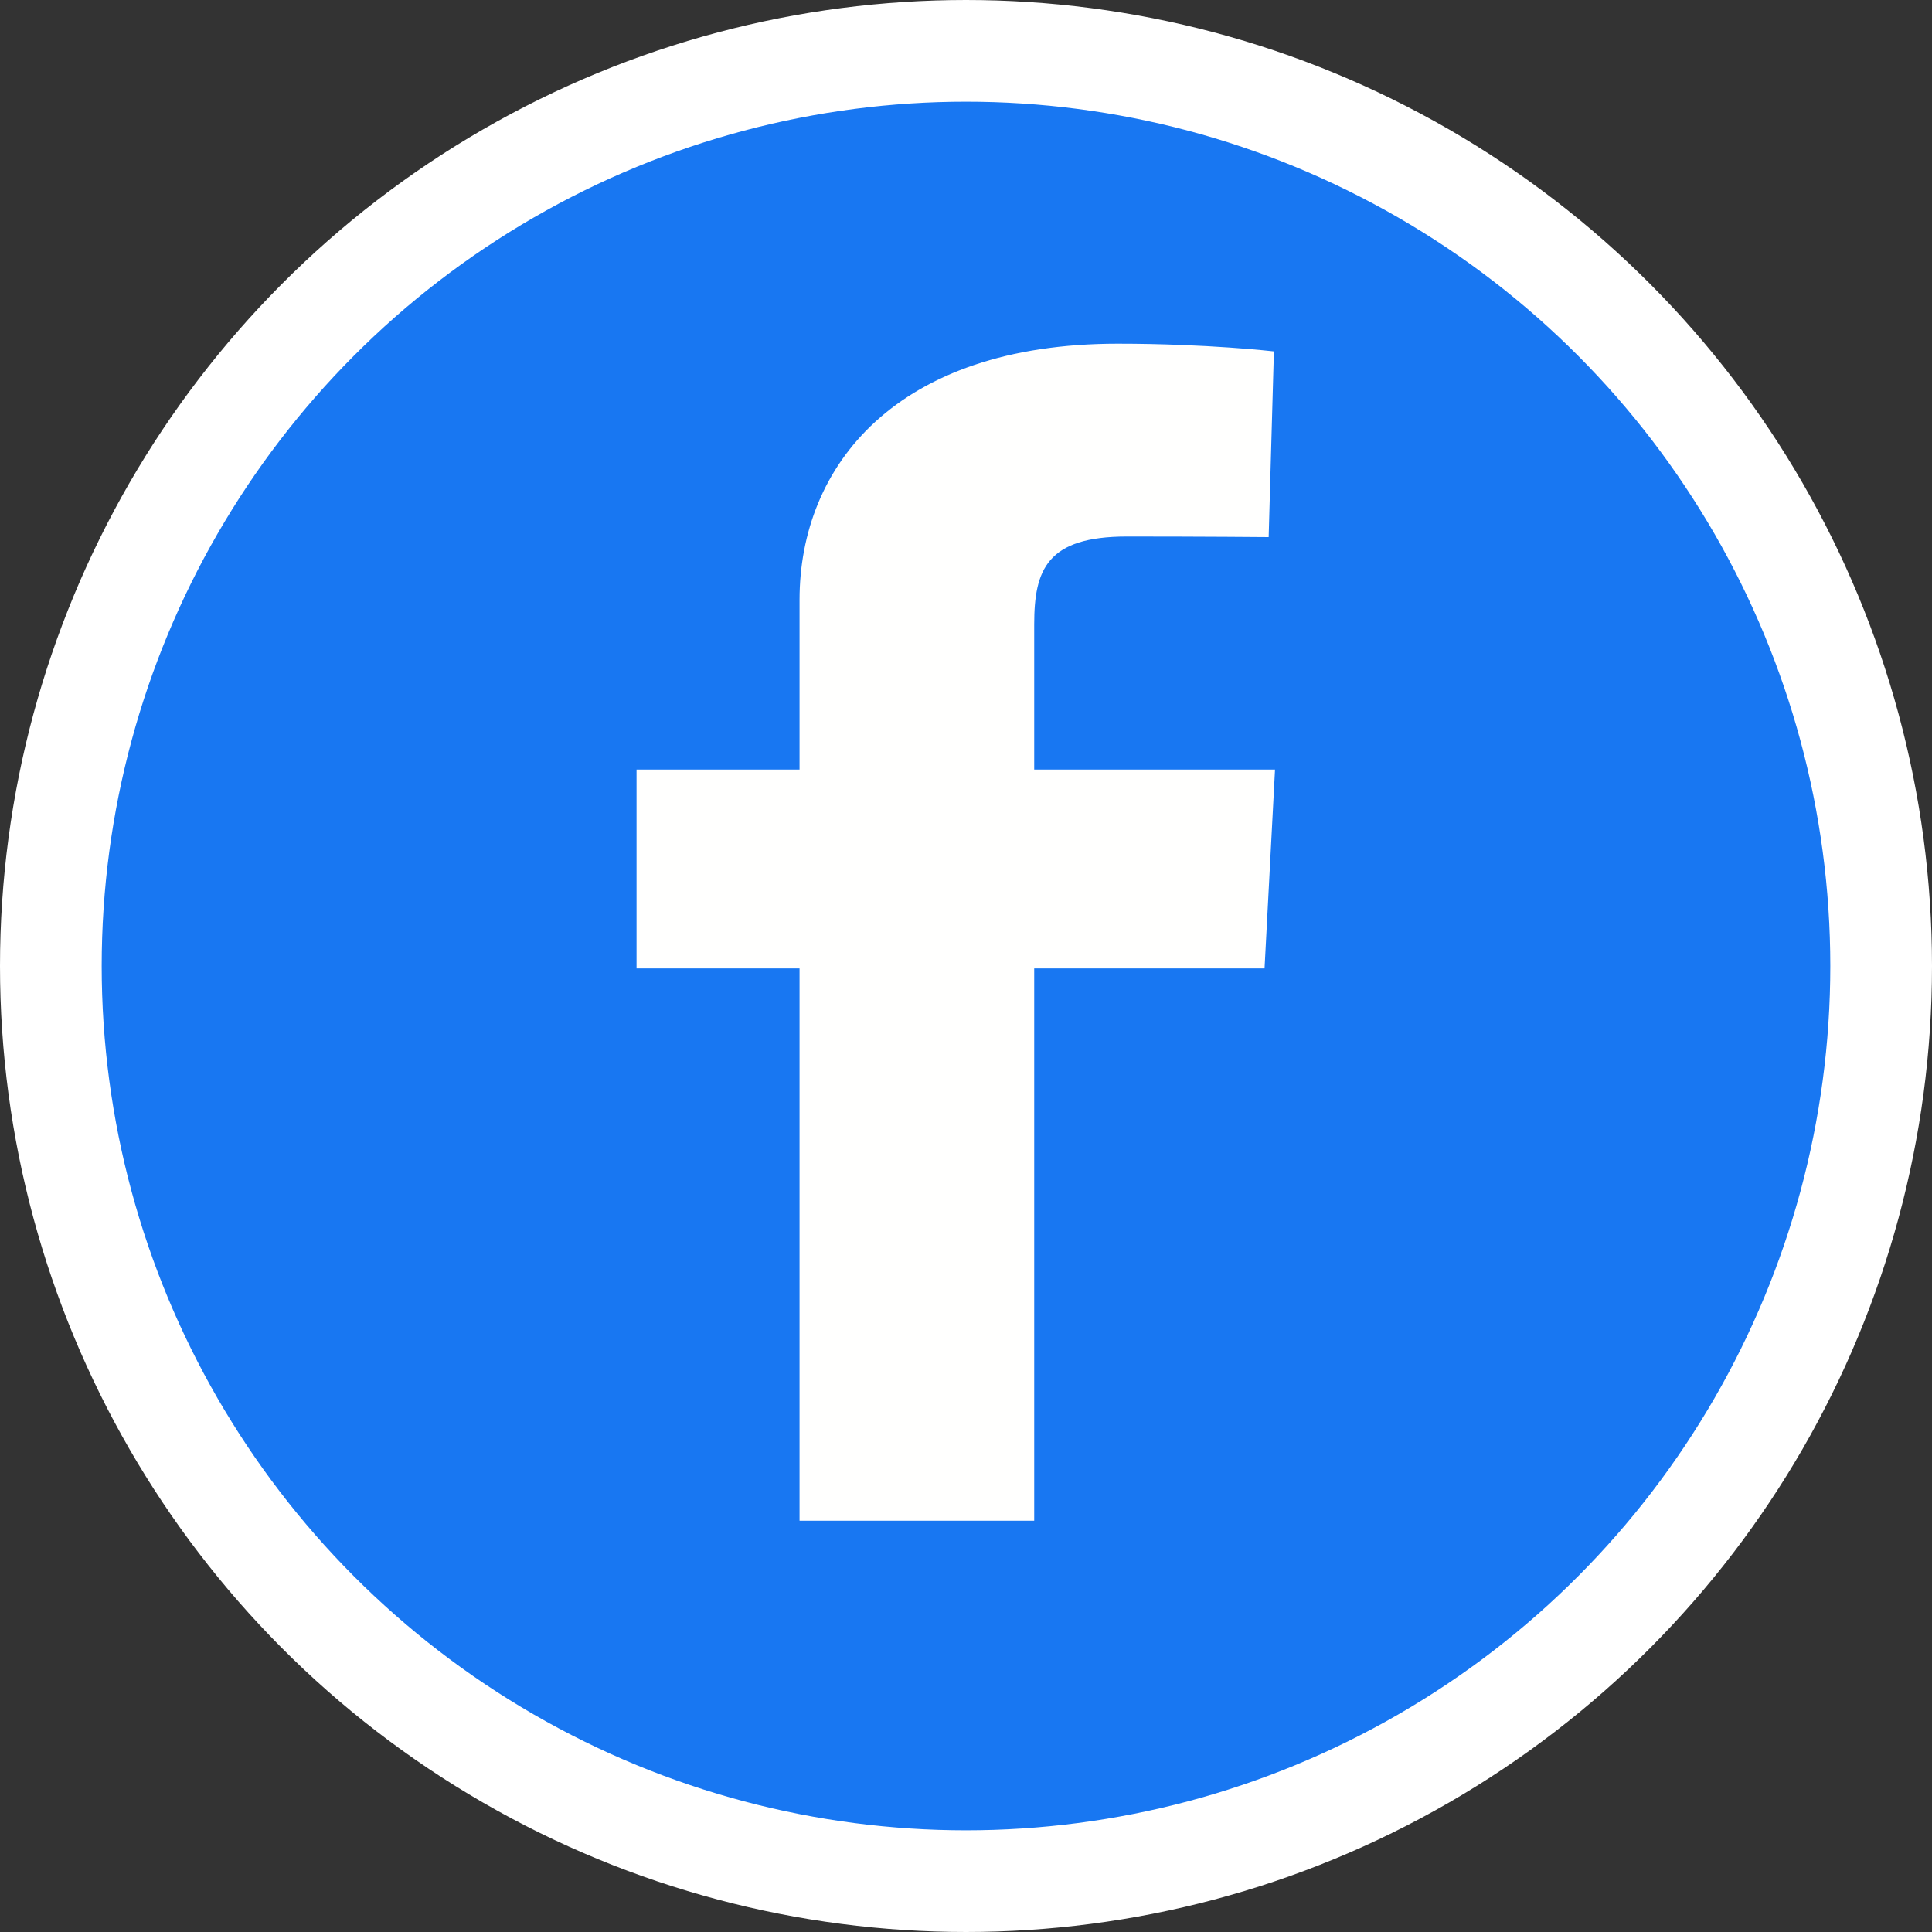
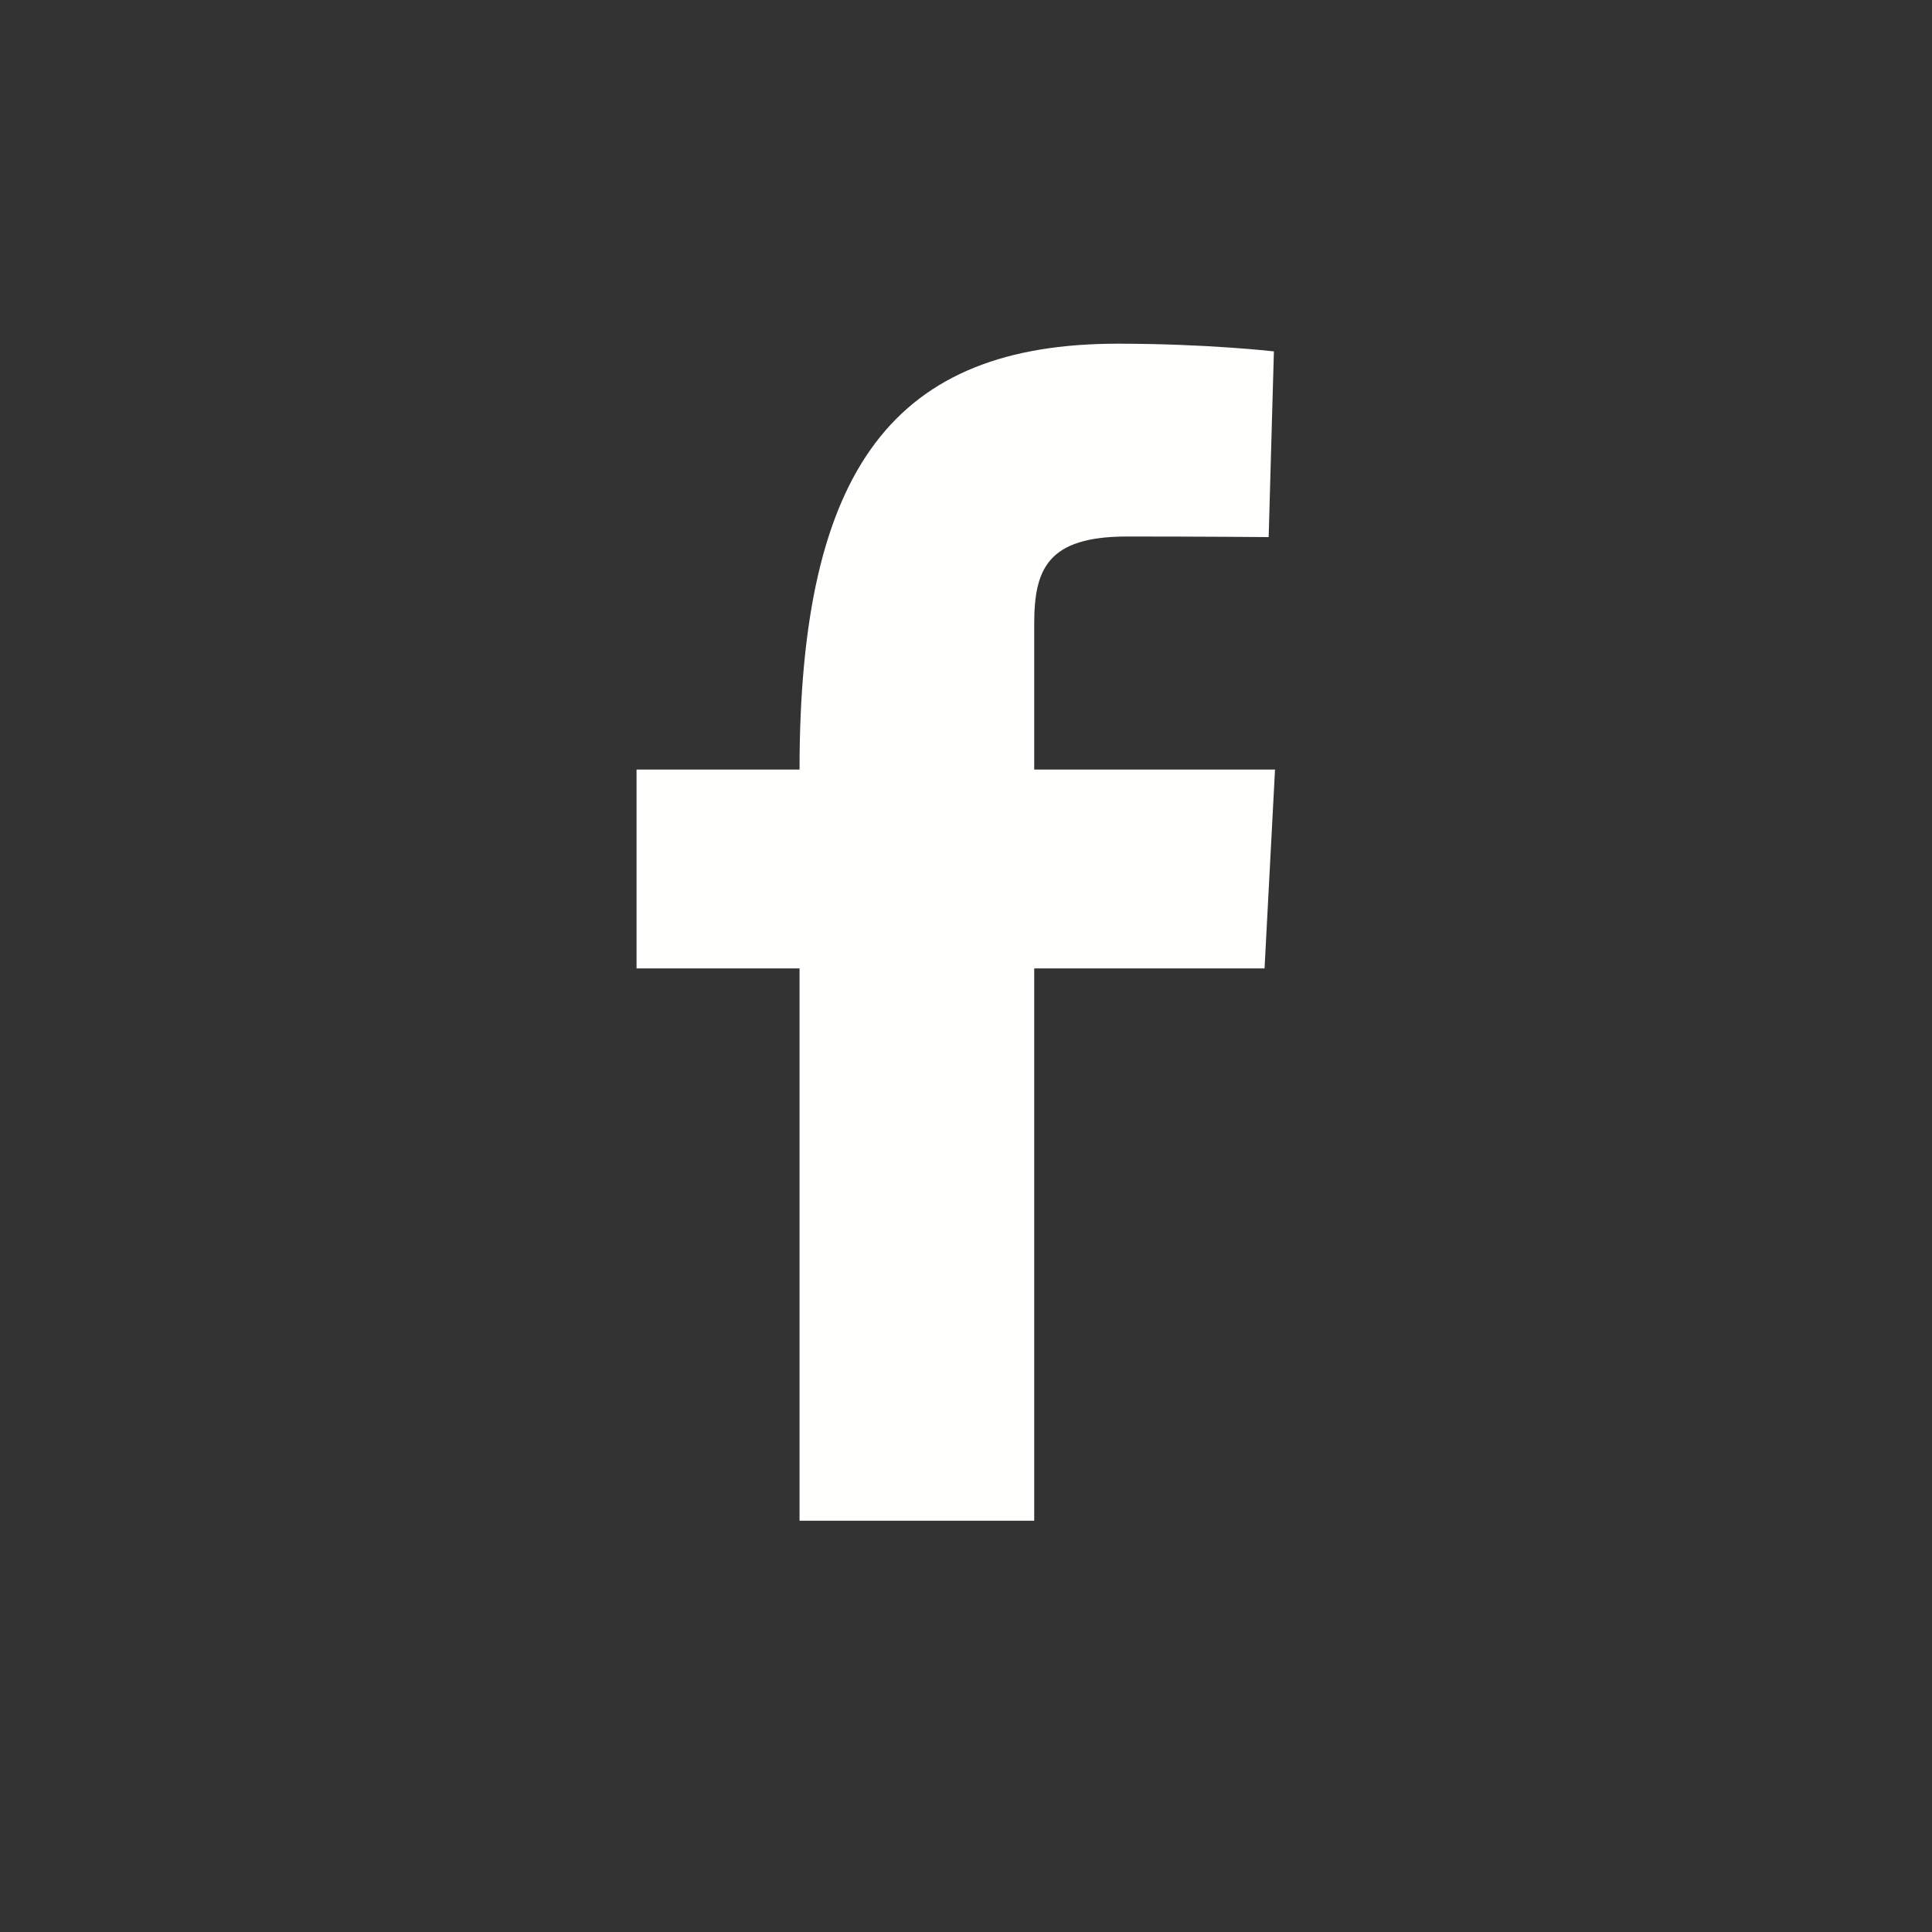
<svg xmlns="http://www.w3.org/2000/svg" width="76px" height="76px" viewBox="0 0 76 76" version="1.1">
  <rect x="0" y="0" width="76" height="76" fill="#333333" stroke="none" />
  <title>Logo-Facebook</title>
  <desc>Created with Sketch.</desc>
  <g id="Page-1" stroke="none" stroke-width="1" fill="none" fill-rule="evenodd">
    <g id="Desktop-HD" transform="translate(-201, -3395)">
      <g id="Logo-Facebook" transform="translate(203, 3397)">
-         <circle id="Oval-Copy-4" stroke="#FFFFFF" stroke-width="4" fill="#1877F2" cx="36" cy="36" r="36" />
        <g id="f_logo" transform="translate(23.04, 11.52)" fill="#FFFFFE">
-           <path d="M6.412,46.302 L6.412,24.575 L0,24.575 L0,16.753 L6.412,16.753 C6.412,16.753 6.412,13.547 6.412,10.072 C6.412,4.821 10.199,0 18.926,0 C22.459,0 25.072,0.303 25.072,0.303 L24.866,7.608 C24.866,7.608 22.202,7.585 19.294,7.585 C16.147,7.585 15.643,8.884 15.643,11.041 C15.643,12.746 15.643,7.407 15.643,16.753 L25.116,16.753 L24.704,24.575 L15.643,24.575 L15.643,46.302 L6.412,46.302" id="Fill-5" />
+           <path d="M6.412,46.302 L6.412,24.575 L0,24.575 L0,16.753 L6.412,16.753 C6.412,4.821 10.199,0 18.926,0 C22.459,0 25.072,0.303 25.072,0.303 L24.866,7.608 C24.866,7.608 22.202,7.585 19.294,7.585 C16.147,7.585 15.643,8.884 15.643,11.041 C15.643,12.746 15.643,7.407 15.643,16.753 L25.116,16.753 L24.704,24.575 L15.643,24.575 L15.643,46.302 L6.412,46.302" id="Fill-5" />
        </g>
      </g>
    </g>
  </g>
</svg>